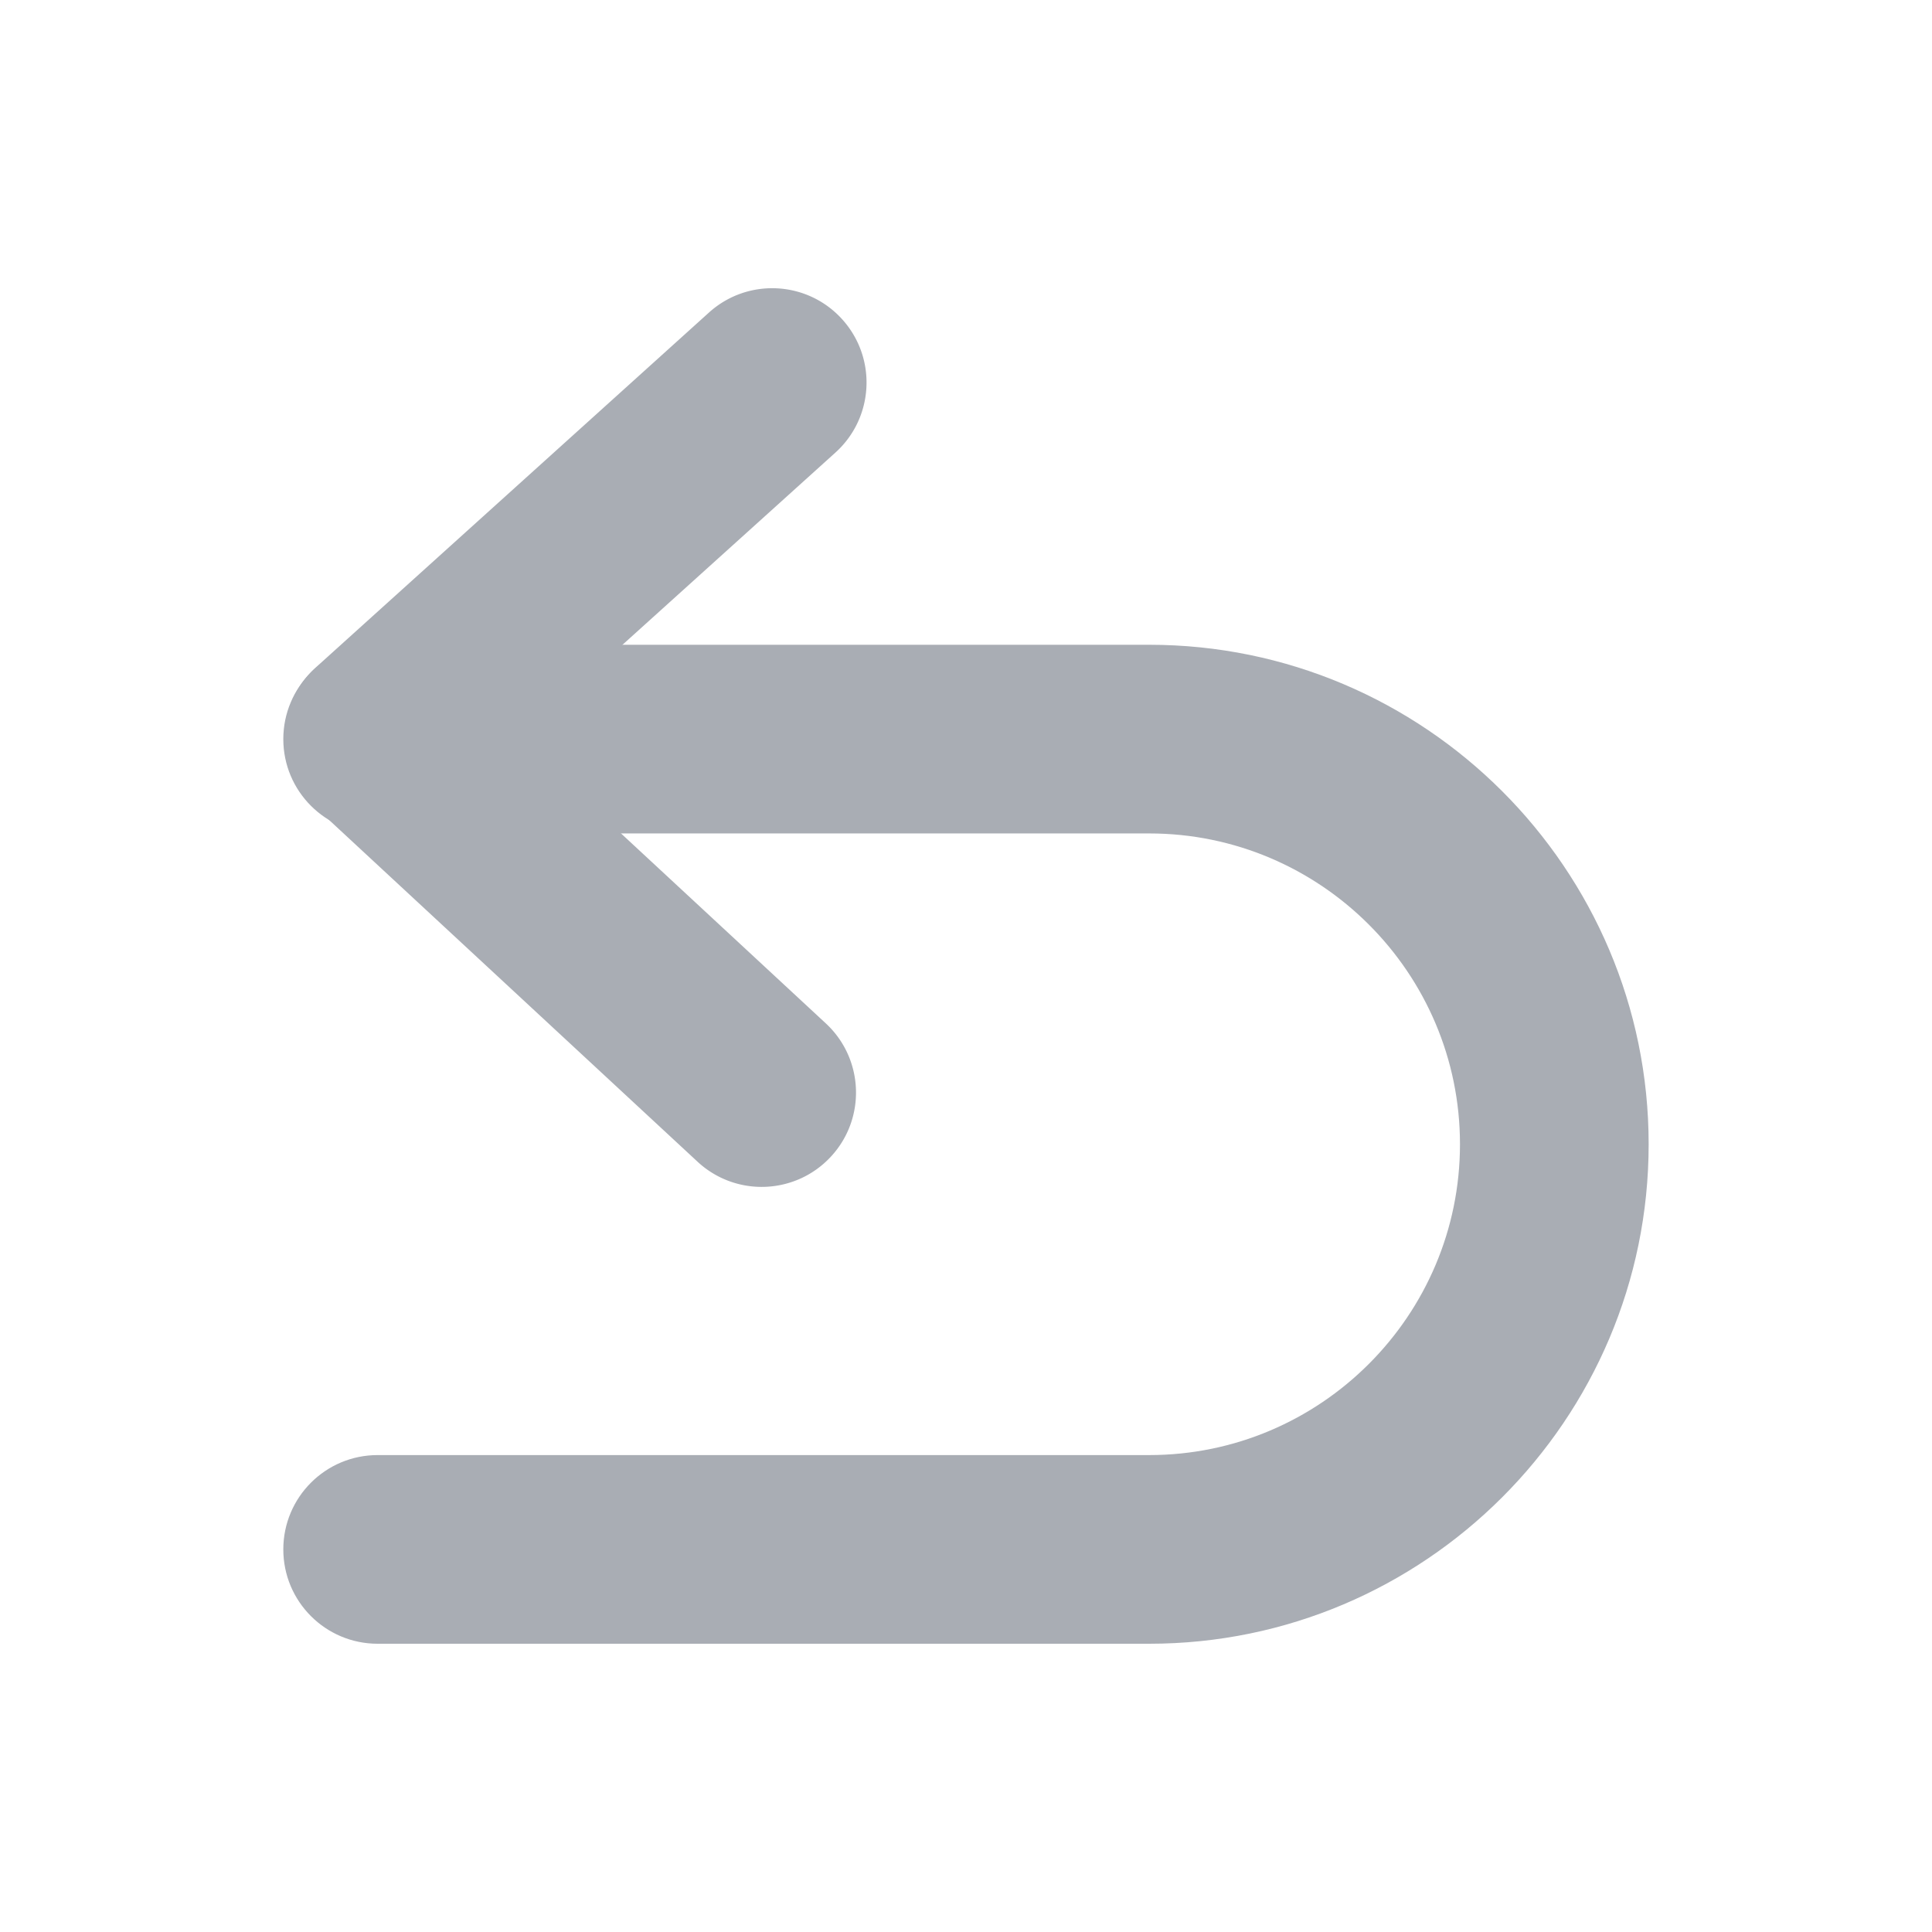
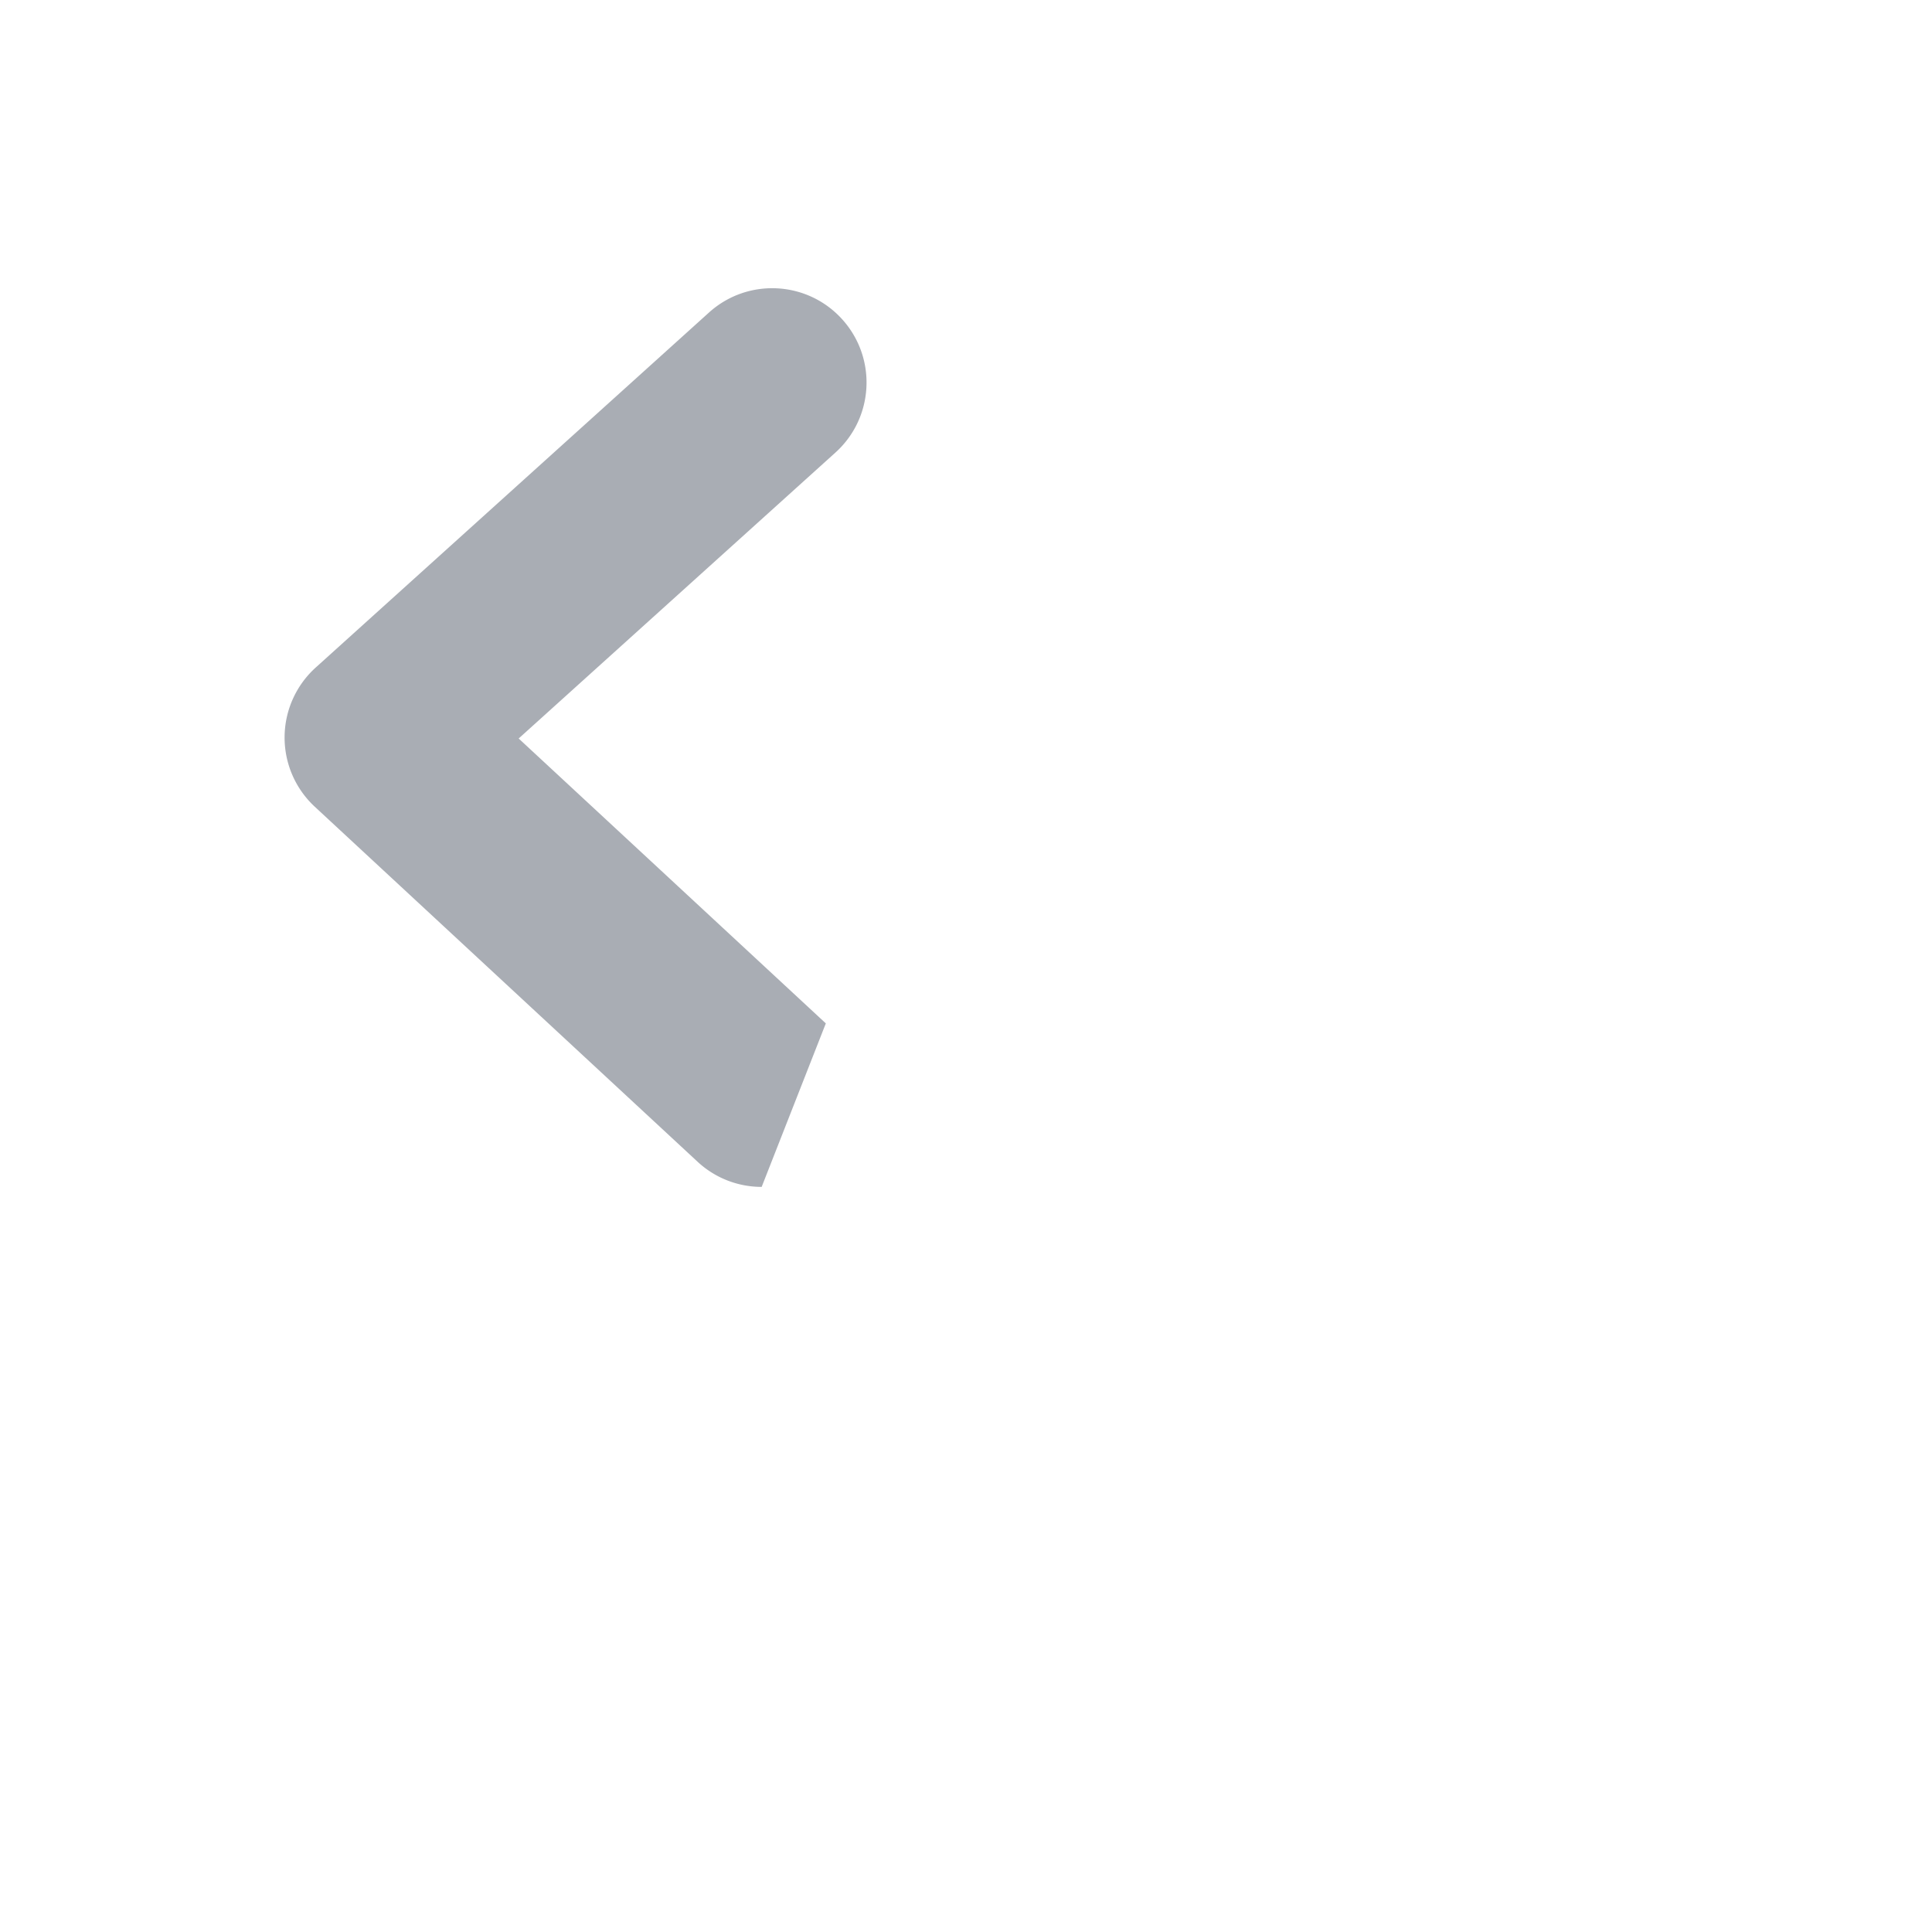
<svg xmlns="http://www.w3.org/2000/svg" version="1.1" width="512" height="512" x="0" y="0" viewBox="0 0 512 512" style="enable-background:new 0 0 512 512" xml:space="preserve" class="">
  <g>
-     <path d="M201.85 314.54c-6.08 0-12.18-2.21-16.99-6.67L83.42 213.79a25 25 0 0 1 .25-36.89l104.22-94.08c10.25-9.25 26.06-8.44 35.31 1.81s8.44 26.06-1.81 35.31l-83.94 75.77 81.4 75.5c10.12 9.39 10.72 25.21 1.33 35.33-4.92 5.31-11.62 8-18.33 8z" fill="#a9adb4" opacity="1" data-original="#000000" class="" />
-     <path d="M304.54 435.61H100.08c-13.81 0-25-11.19-25-25s11.19-25 25-25h204.46c45.42 0 82.37-36.95 82.37-82.37s-36.95-82.37-82.37-82.37H100.08c-13.81 0-25-11.19-25-25s11.19-25 25-25h204.46c72.99 0 132.37 59.38 132.37 132.37s-59.38 132.37-132.37 132.37z" fill="#a9adb4" opacity="1" data-original="#000000" class="" />
+     <path d="M201.85 314.54c-6.08 0-12.18-2.21-16.99-6.67L83.42 213.79a25 25 0 0 1 .25-36.89l104.22-94.08c10.25-9.25 26.06-8.44 35.31 1.81s8.44 26.06-1.81 35.31l-83.94 75.77 81.4 75.5z" fill="#a9adb4" opacity="1" data-original="#000000" class="" />
  </g>
</svg>